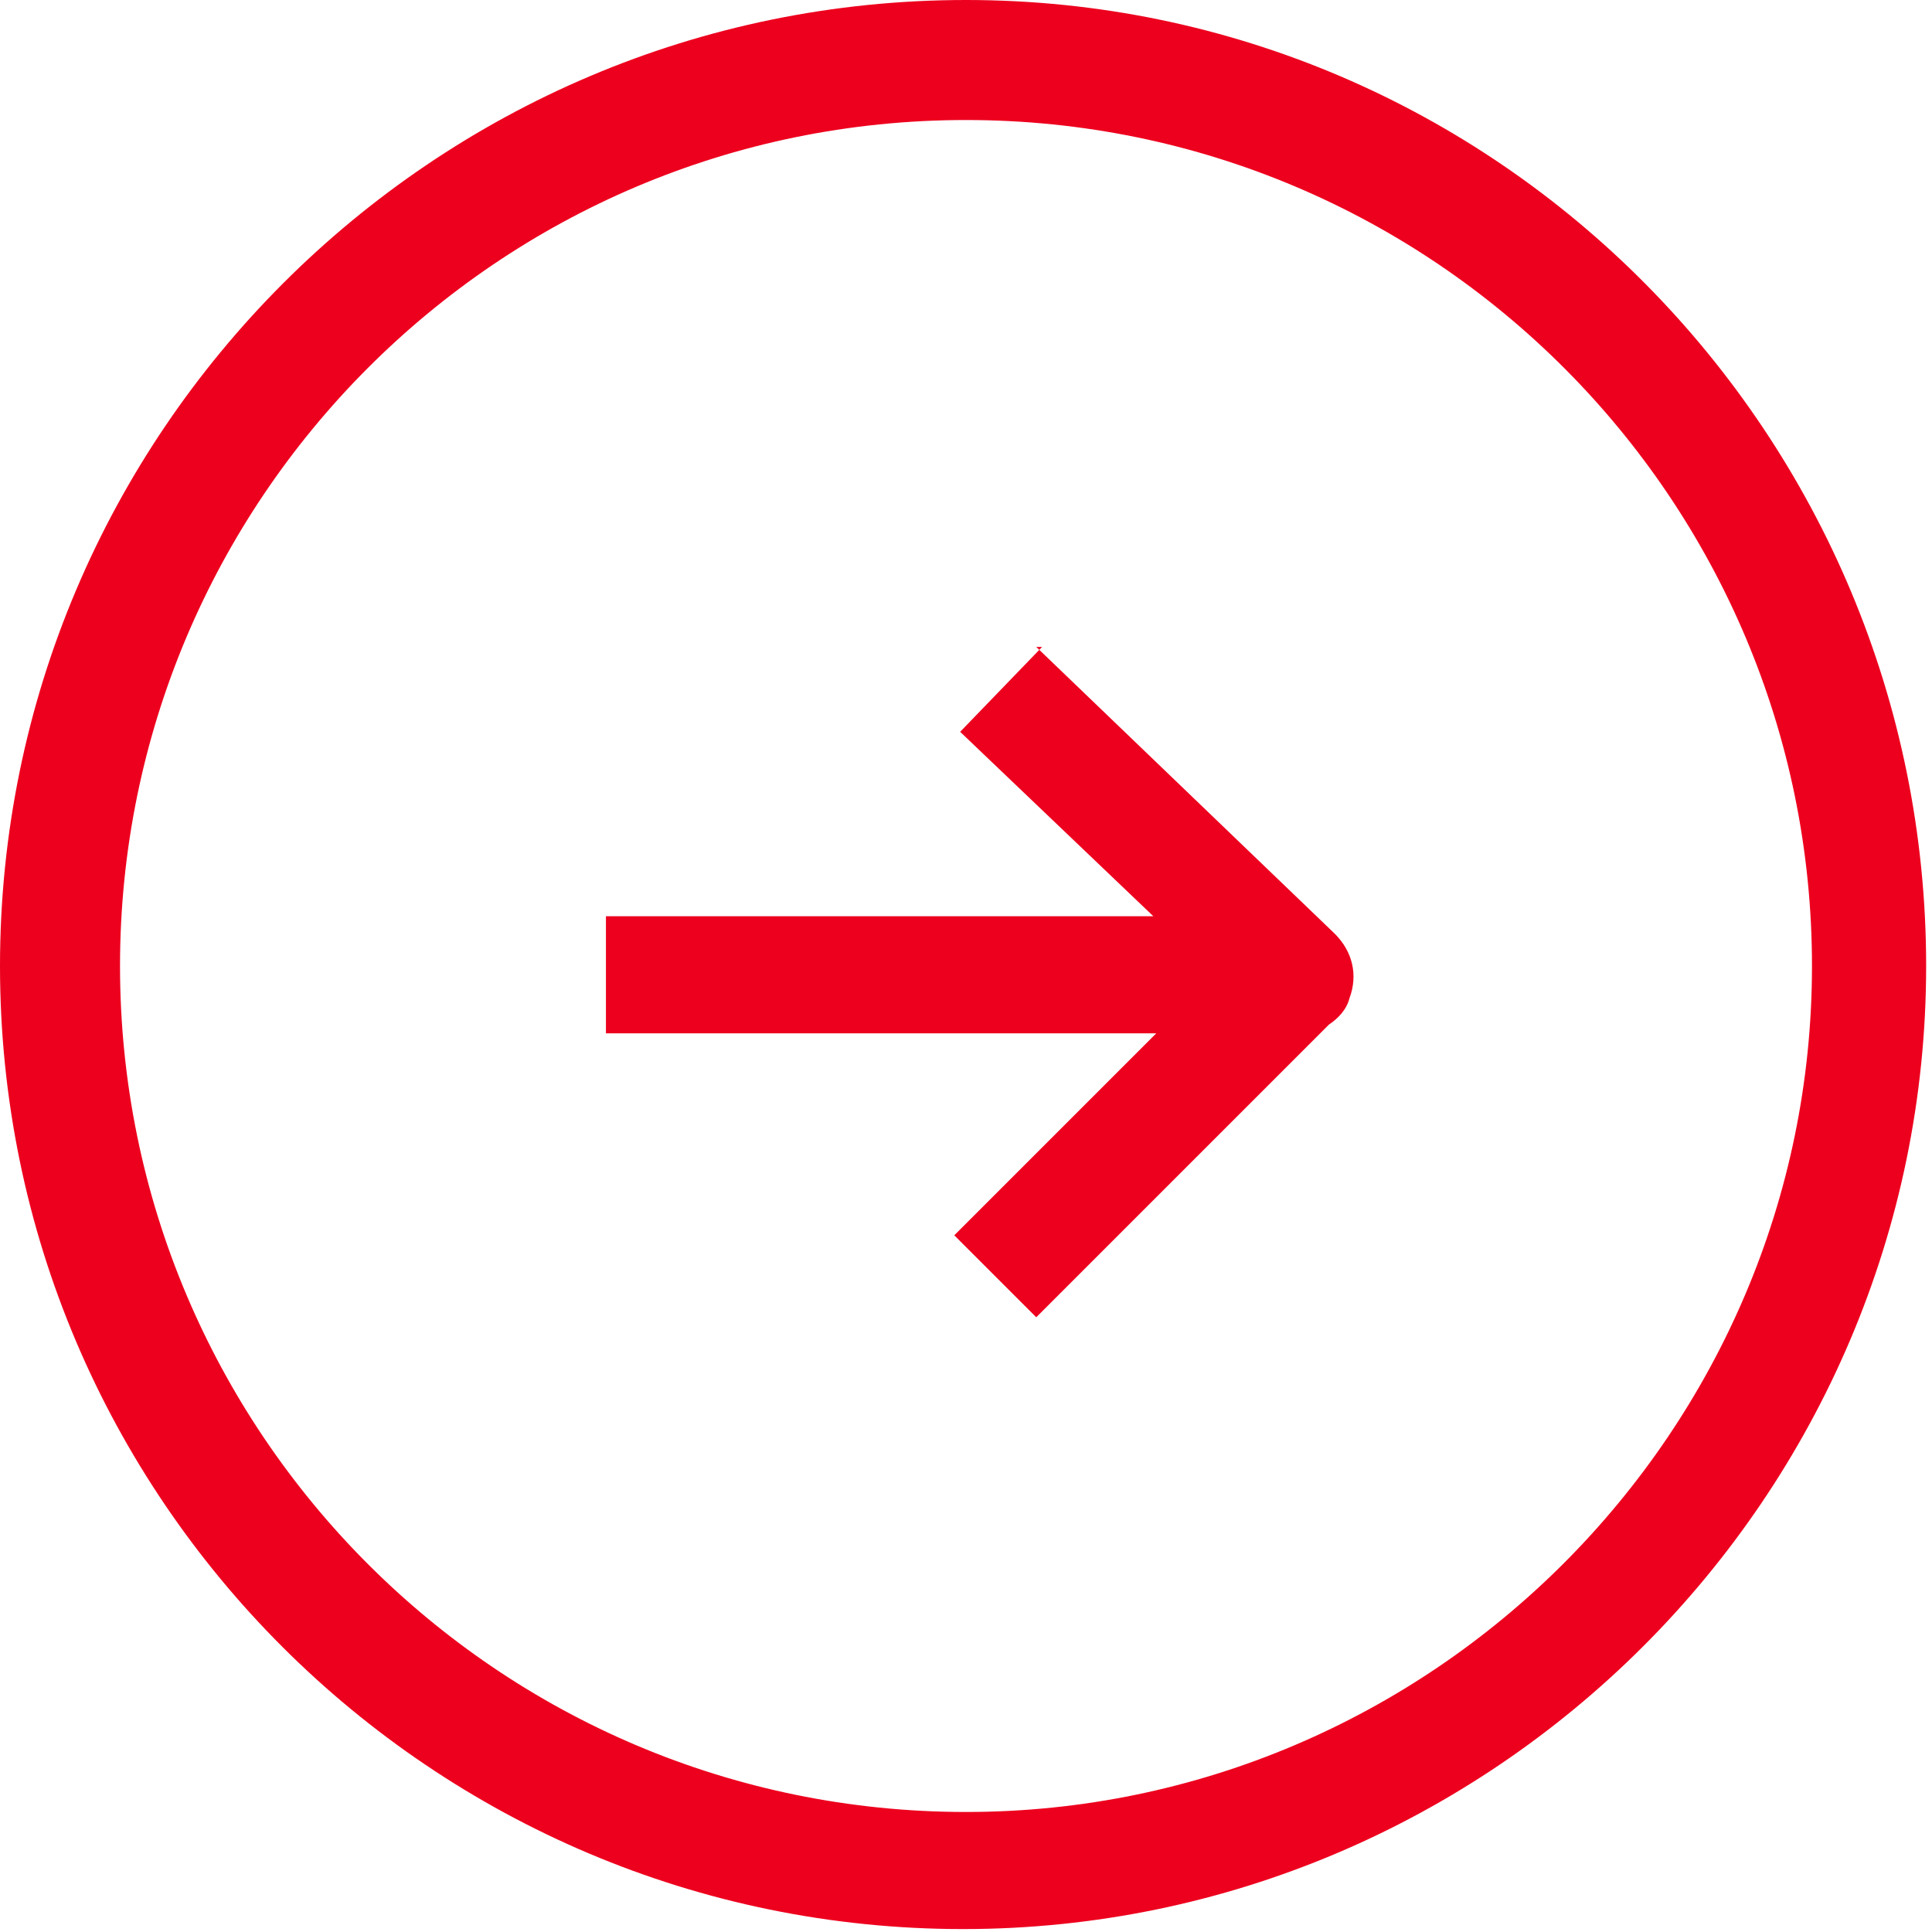
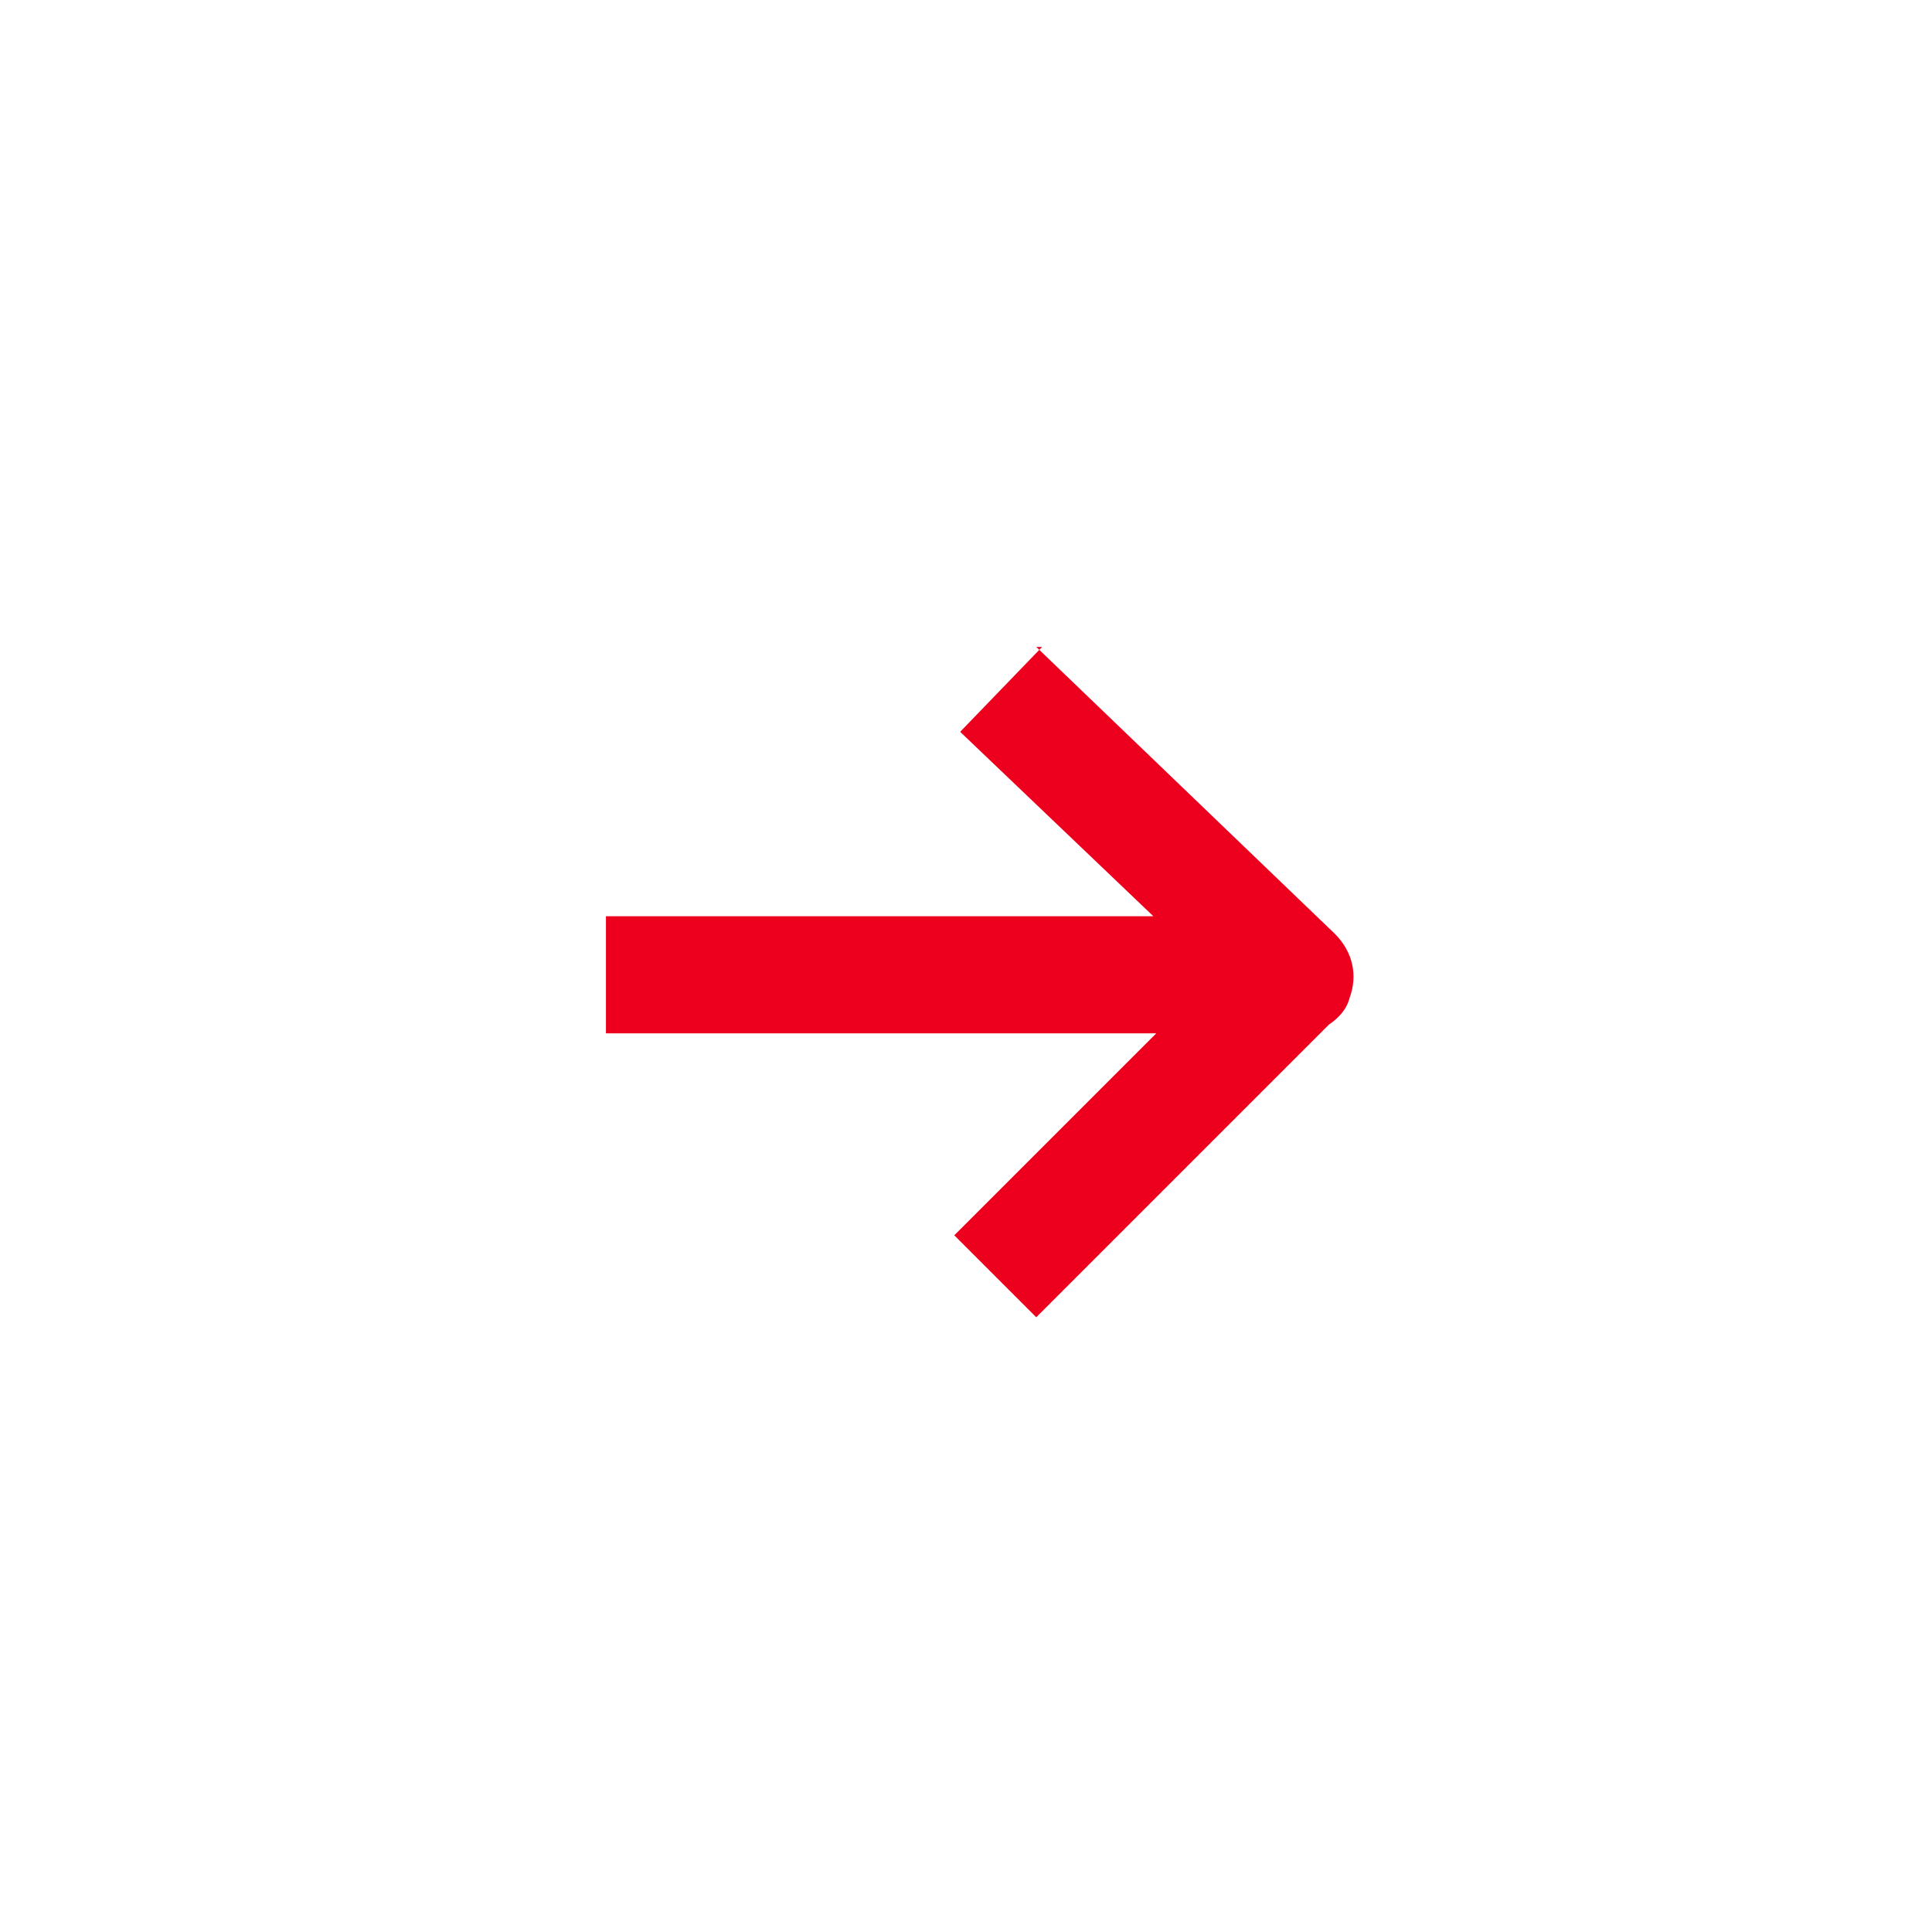
<svg xmlns="http://www.w3.org/2000/svg" width="66px" height="66px" viewBox="0 0 66 66" version="1.1">
  <g id="gfx-circled-arrow" fill="#ED001E" fill-rule="nonzero">
-     <path d="M33,0 C14.8,0 0,14.8 0,33 C0,51.2 14.8,65.9 32.9,65.9 C51,65.9 65.8,51.1 65.8,33 C65.8,14.9 51.2,0 33,0 Z M33,61.9 C17,61.9 4.1,48.9 4.1,33 C4.1,17.1 17,4.1 33,4.1 C49,4.1 61.9,17.1 61.9,33 C61.9,48.9 48.9,61.9 33,61.9 Z" id="Shape" />
    <path d="M35.6,22.1 L32.8,25 L39.4,31.3 L20.7,31.3 L20.7,35.3 L39.5,35.3 L32.6,42.2 L35.4,45 L45.4,35 C45.7,34.8 46,34.5 46.1,34.1 C46.4,33.3 46.2,32.5 45.6,31.9 L35.4,22.1 L35.6,22.1 Z" id="Path" />
  </g>
</svg>